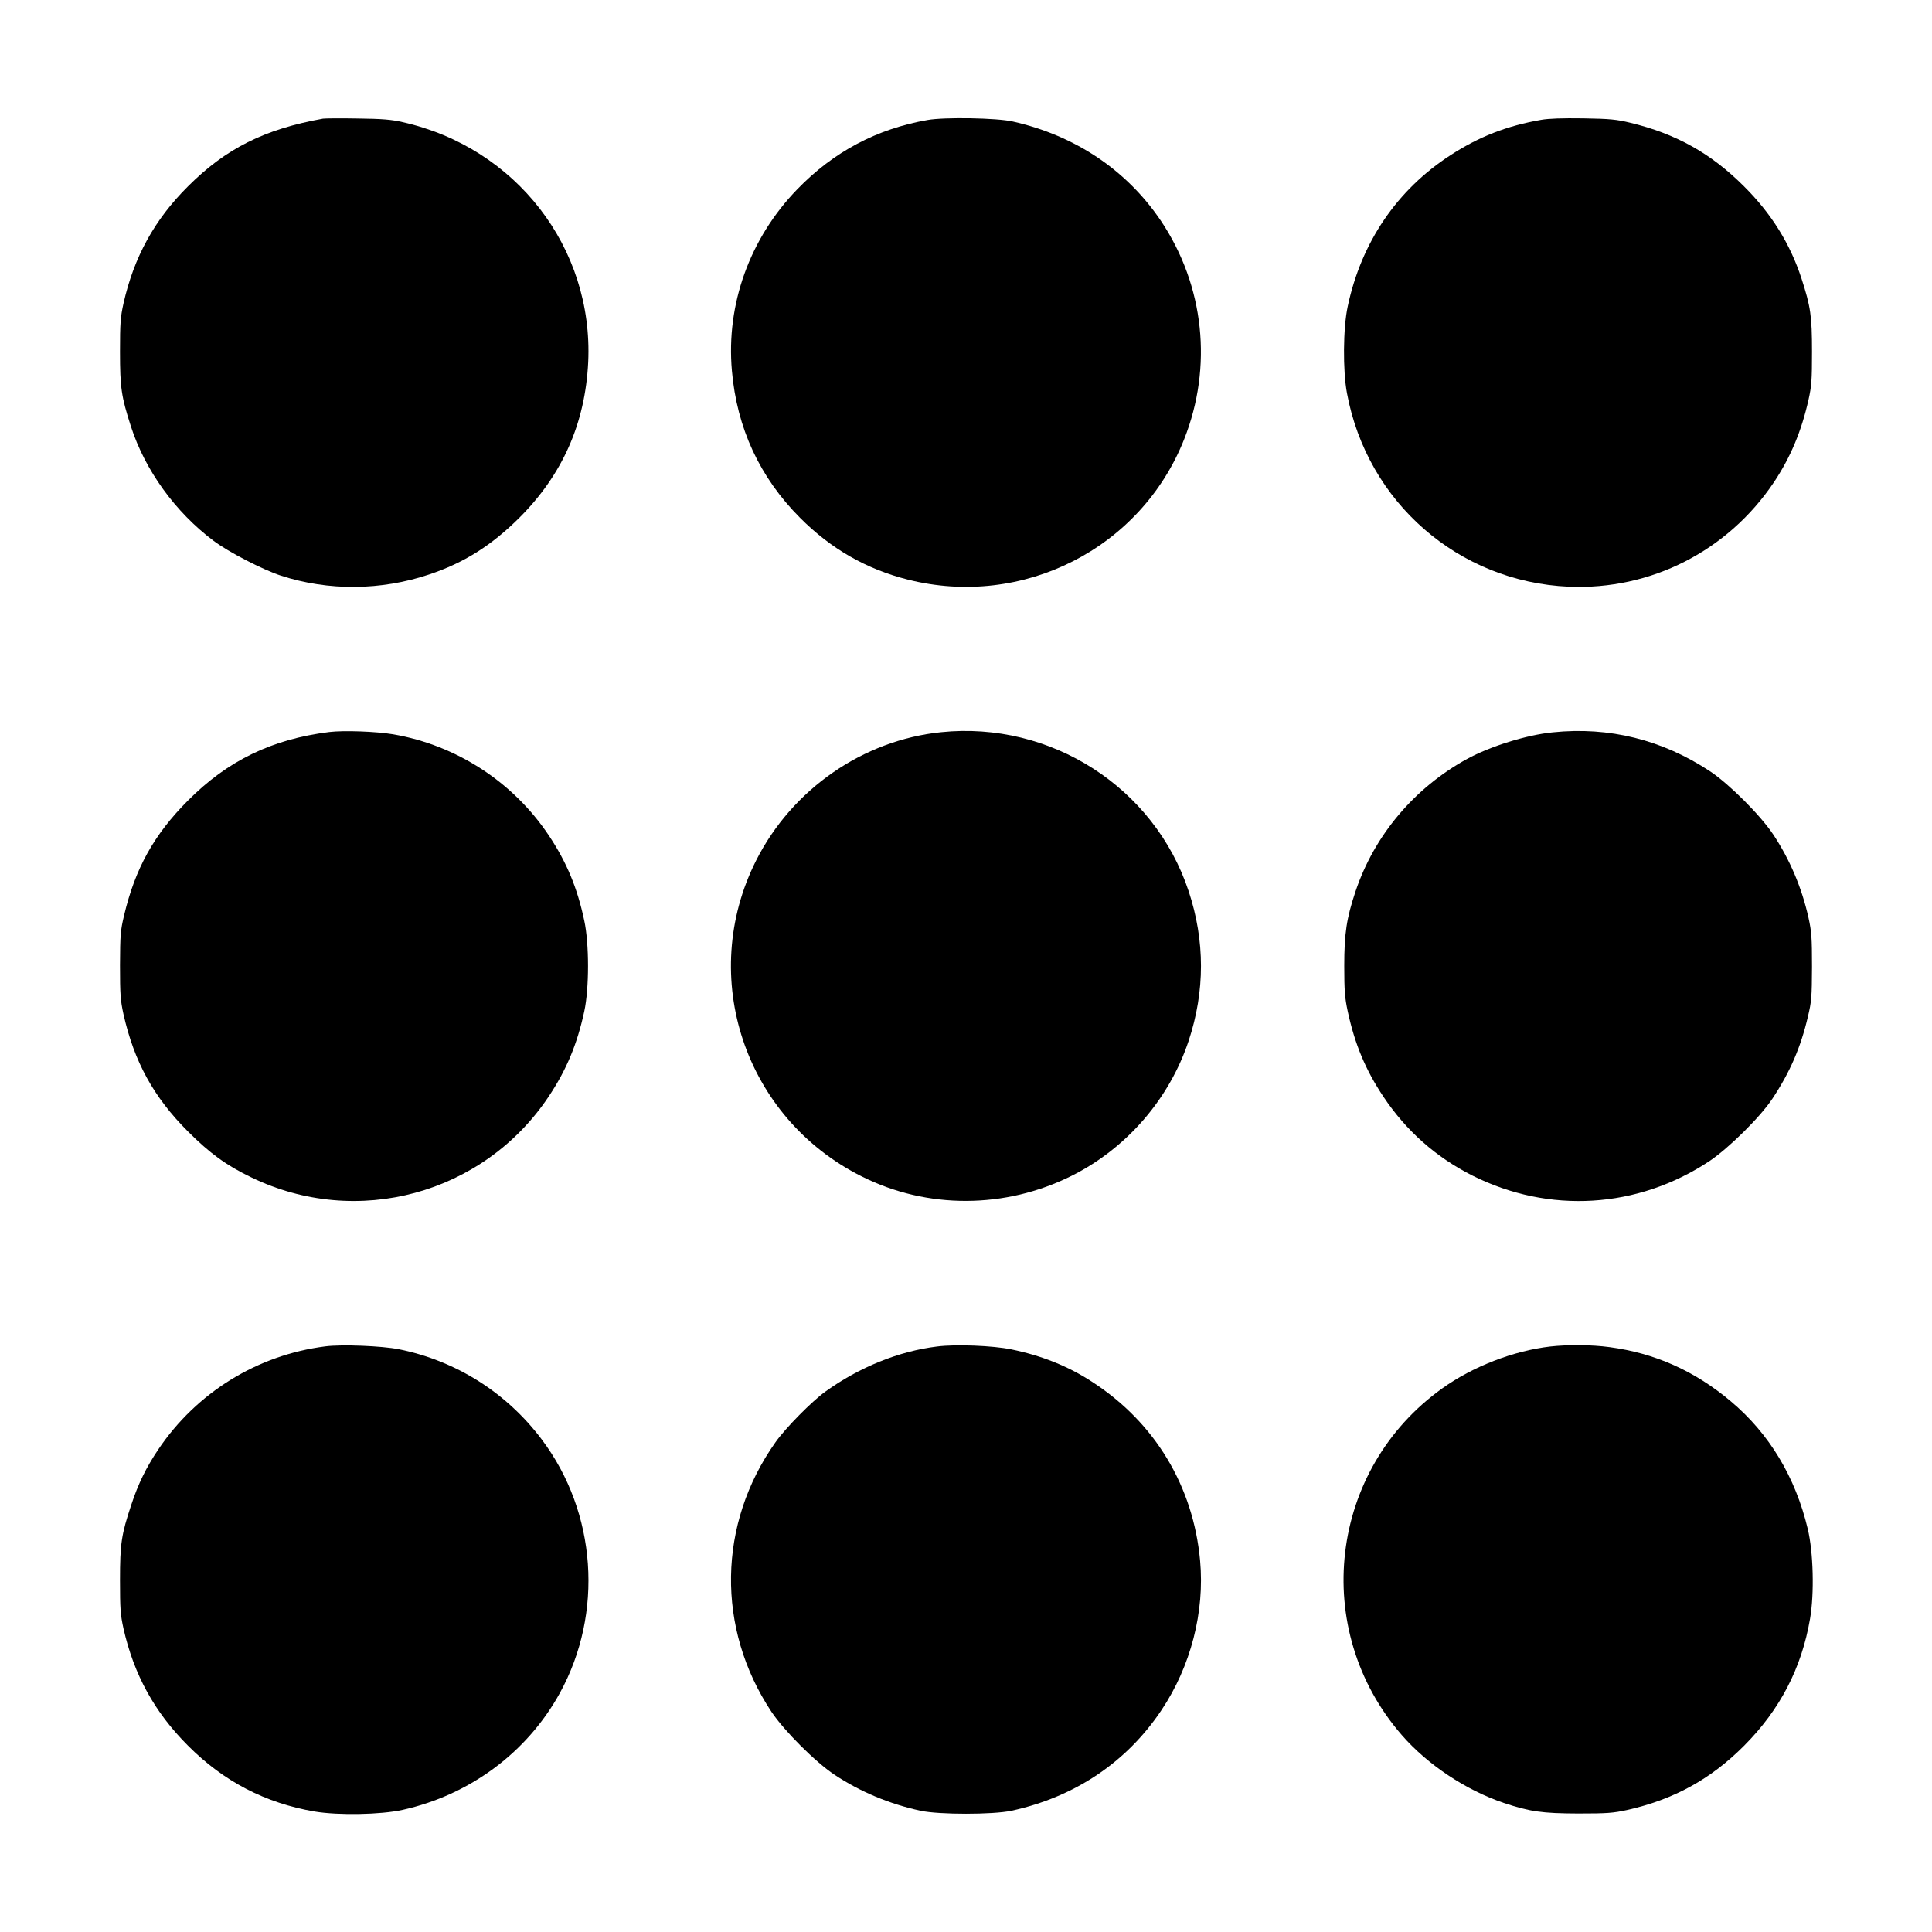
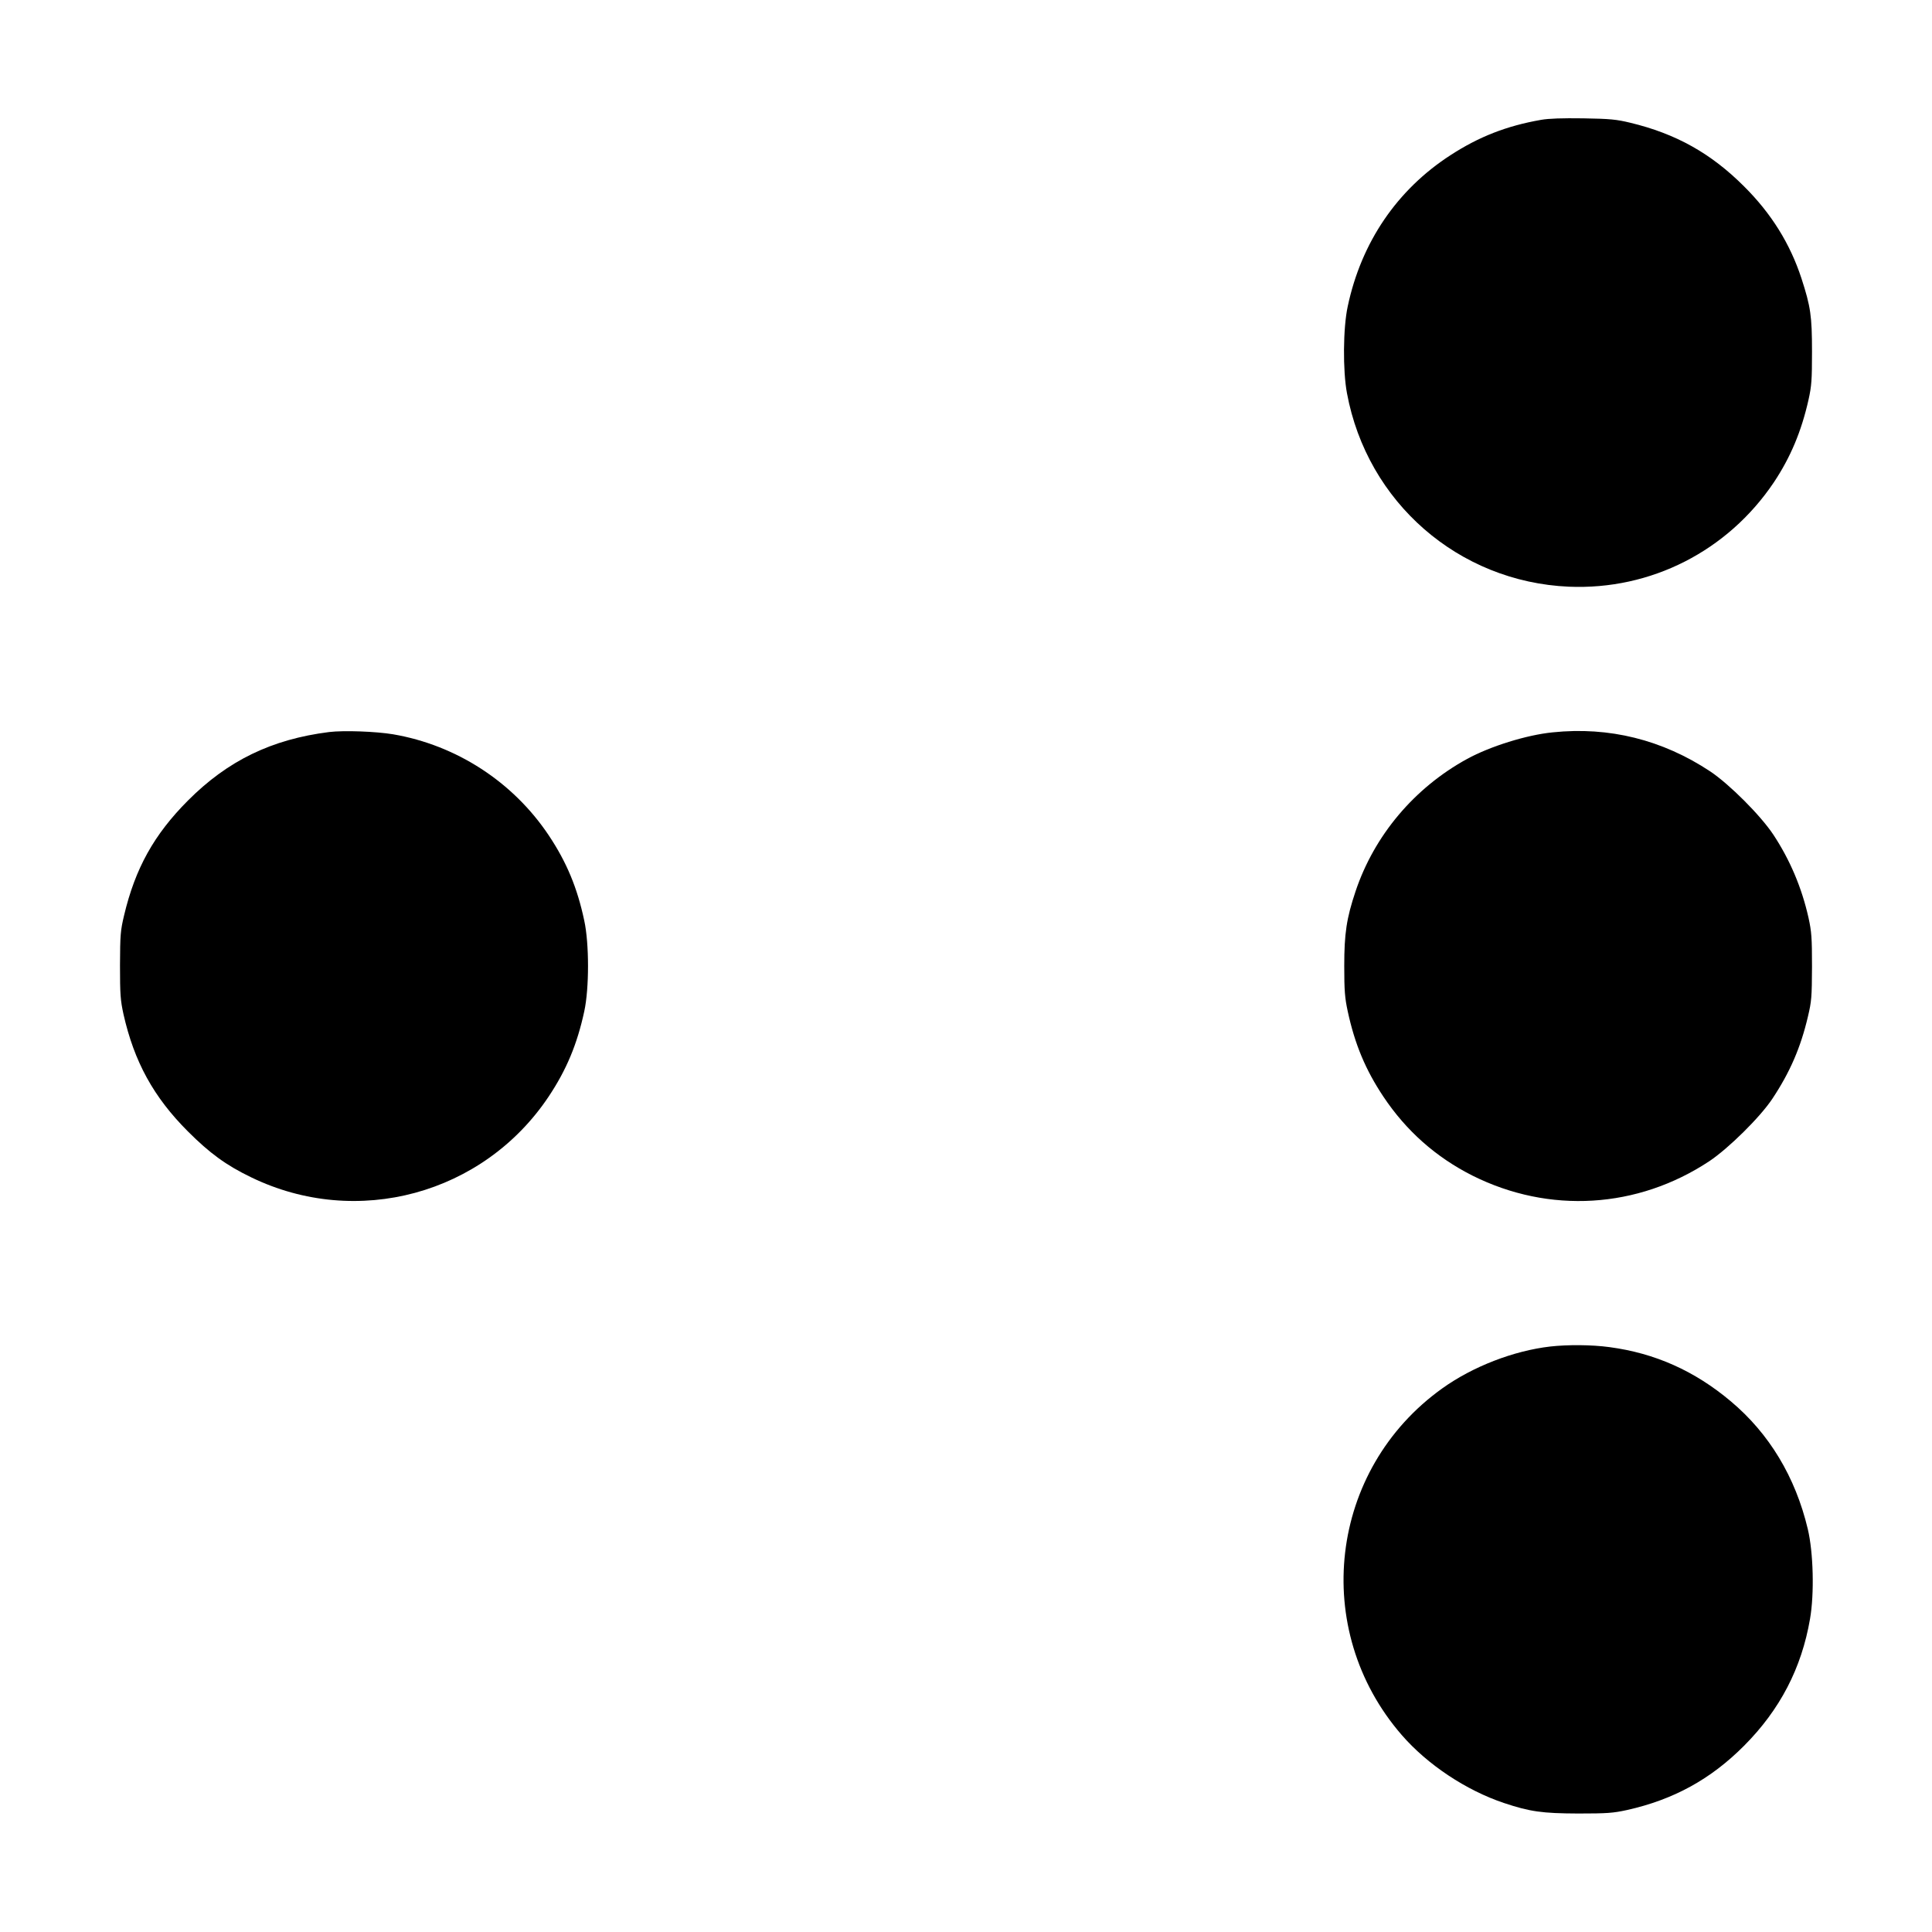
<svg xmlns="http://www.w3.org/2000/svg" version="1.0" width="1280pt" height="1280pt" viewBox="0 0 1280 1280" preserveAspectRatio="xMidYMid meet">
  <g transform="translate(0,1280) scale(0.1,-0.1)" fill="#000000" stroke="none">
-     <path d="M2140 12014 c-389 -70 -644 -198 -895 -449 -222 -221 -358 -469 -427 -776 -20 -91 -23 -130 -23 -319 0 -239 9 -298 72 -494 94 -292 294 -568 548 -759 100 -75 327 -192 447 -231 313 -102 663 -99 981 8 231 77 413 192 598 376 286 286 436 625 456 1031 35 757 -479 1422 -1230 1590 -73 17 -135 22 -297 24 -113 2 -216 1 -230 -1z" />
-     <path d="M6145 12005 c-337 -59 -623 -211 -863 -459 -315 -325 -472 -762 -433 -1202 33 -381 185 -707 451 -974 206 -207 441 -341 715 -410 760 -192 1543 205 1830 929 191 481 134 1018 -153 1447 -226 336 -568 566 -982 659 -104 24 -453 30 -565 10z" />
    <path d="M10210 12006 c-229 -40 -412 -112 -600 -234 -354 -229 -591 -577 -681 -1002 -31 -143 -33 -426 -5 -575 134 -723 739 -1250 1470 -1282 543 -23 1052 236 1358 691 110 165 183 338 230 548 20 90 23 130 23 318 0 237 -9 298 -70 486 -75 229 -199 429 -380 609 -219 219 -451 349 -755 422 -91 22 -133 26 -310 29 -140 2 -229 -1 -280 -10z" />
    <path d="M2180 7950 c-380 -48 -671 -189 -935 -454 -225 -226 -349 -449 -423 -761 -24 -101 -26 -128 -27 -330 0 -194 3 -232 23 -324 71 -315 199 -549 427 -777 144 -144 253 -224 419 -304 701 -340 1539 -112 1971 535 118 177 189 347 236 565 33 152 33 448 0 600 -46 218 -117 388 -235 565 -237 355 -612 598 -1031 670 -113 19 -327 27 -425 15z" />
-     <path d="M6235 7949 c-518 -53 -987 -378 -1225 -849 -389 -771 -77 -1706 699 -2094 434 -218 951 -216 1391 4 364 182 647 509 775 894 109 329 109 663 0 992 -228 688 -914 1128 -1640 1053z" />
    <path d="M10287 7948 c-173 -17 -415 -93 -567 -176 -350 -192 -615 -507 -739 -877 -60 -179 -75 -280 -75 -495 0 -165 4 -211 23 -300 47 -218 118 -388 236 -565 152 -228 349 -402 591 -524 508 -254 1093 -219 1569 96 127 85 336 291 417 413 117 176 188 340 236 545 24 101 26 128 27 330 0 194 -3 232 -23 324 -45 201 -123 384 -233 551 -85 128 -291 334 -418 419 -317 210 -670 298 -1044 259z" />
-     <path d="M2156 3880 c-451 -57 -854 -306 -1108 -684 -81 -121 -132 -226 -178 -365 -66 -198 -75 -258 -75 -501 0 -189 3 -228 23 -319 69 -306 206 -555 427 -776 237 -238 513 -381 840 -437 157 -26 438 -21 582 11 446 99 826 381 1042 774 291 529 244 1196 -119 1679 -233 311 -569 523 -948 599 -111 22 -378 33 -486 19z" />
-     <path d="M6208 3879 c-253 -31 -515 -137 -740 -299 -88 -63 -263 -240 -330 -335 -383 -540 -394 -1233 -27 -1786 85 -127 291 -333 419 -418 171 -113 363 -193 570 -238 122 -26 478 -26 600 0 420 91 764 321 995 667 194 290 287 650 256 990 -45 493 -299 915 -714 1184 -158 104 -337 175 -537 216 -121 25 -368 35 -492 19z" />
    <path d="M10271 3879 c-243 -28 -514 -133 -715 -277 -752 -537 -876 -1598 -269 -2297 170 -196 426 -366 676 -450 174 -58 254 -69 492 -70 194 0 232 3 324 23 309 69 555 204 776 426 238 239 381 514 437 841 29 168 22 440 -15 595 -82 345 -256 633 -510 846 -240 202 -503 319 -804 359 -118 16 -276 17 -392 4z" />
  </g>
</svg>